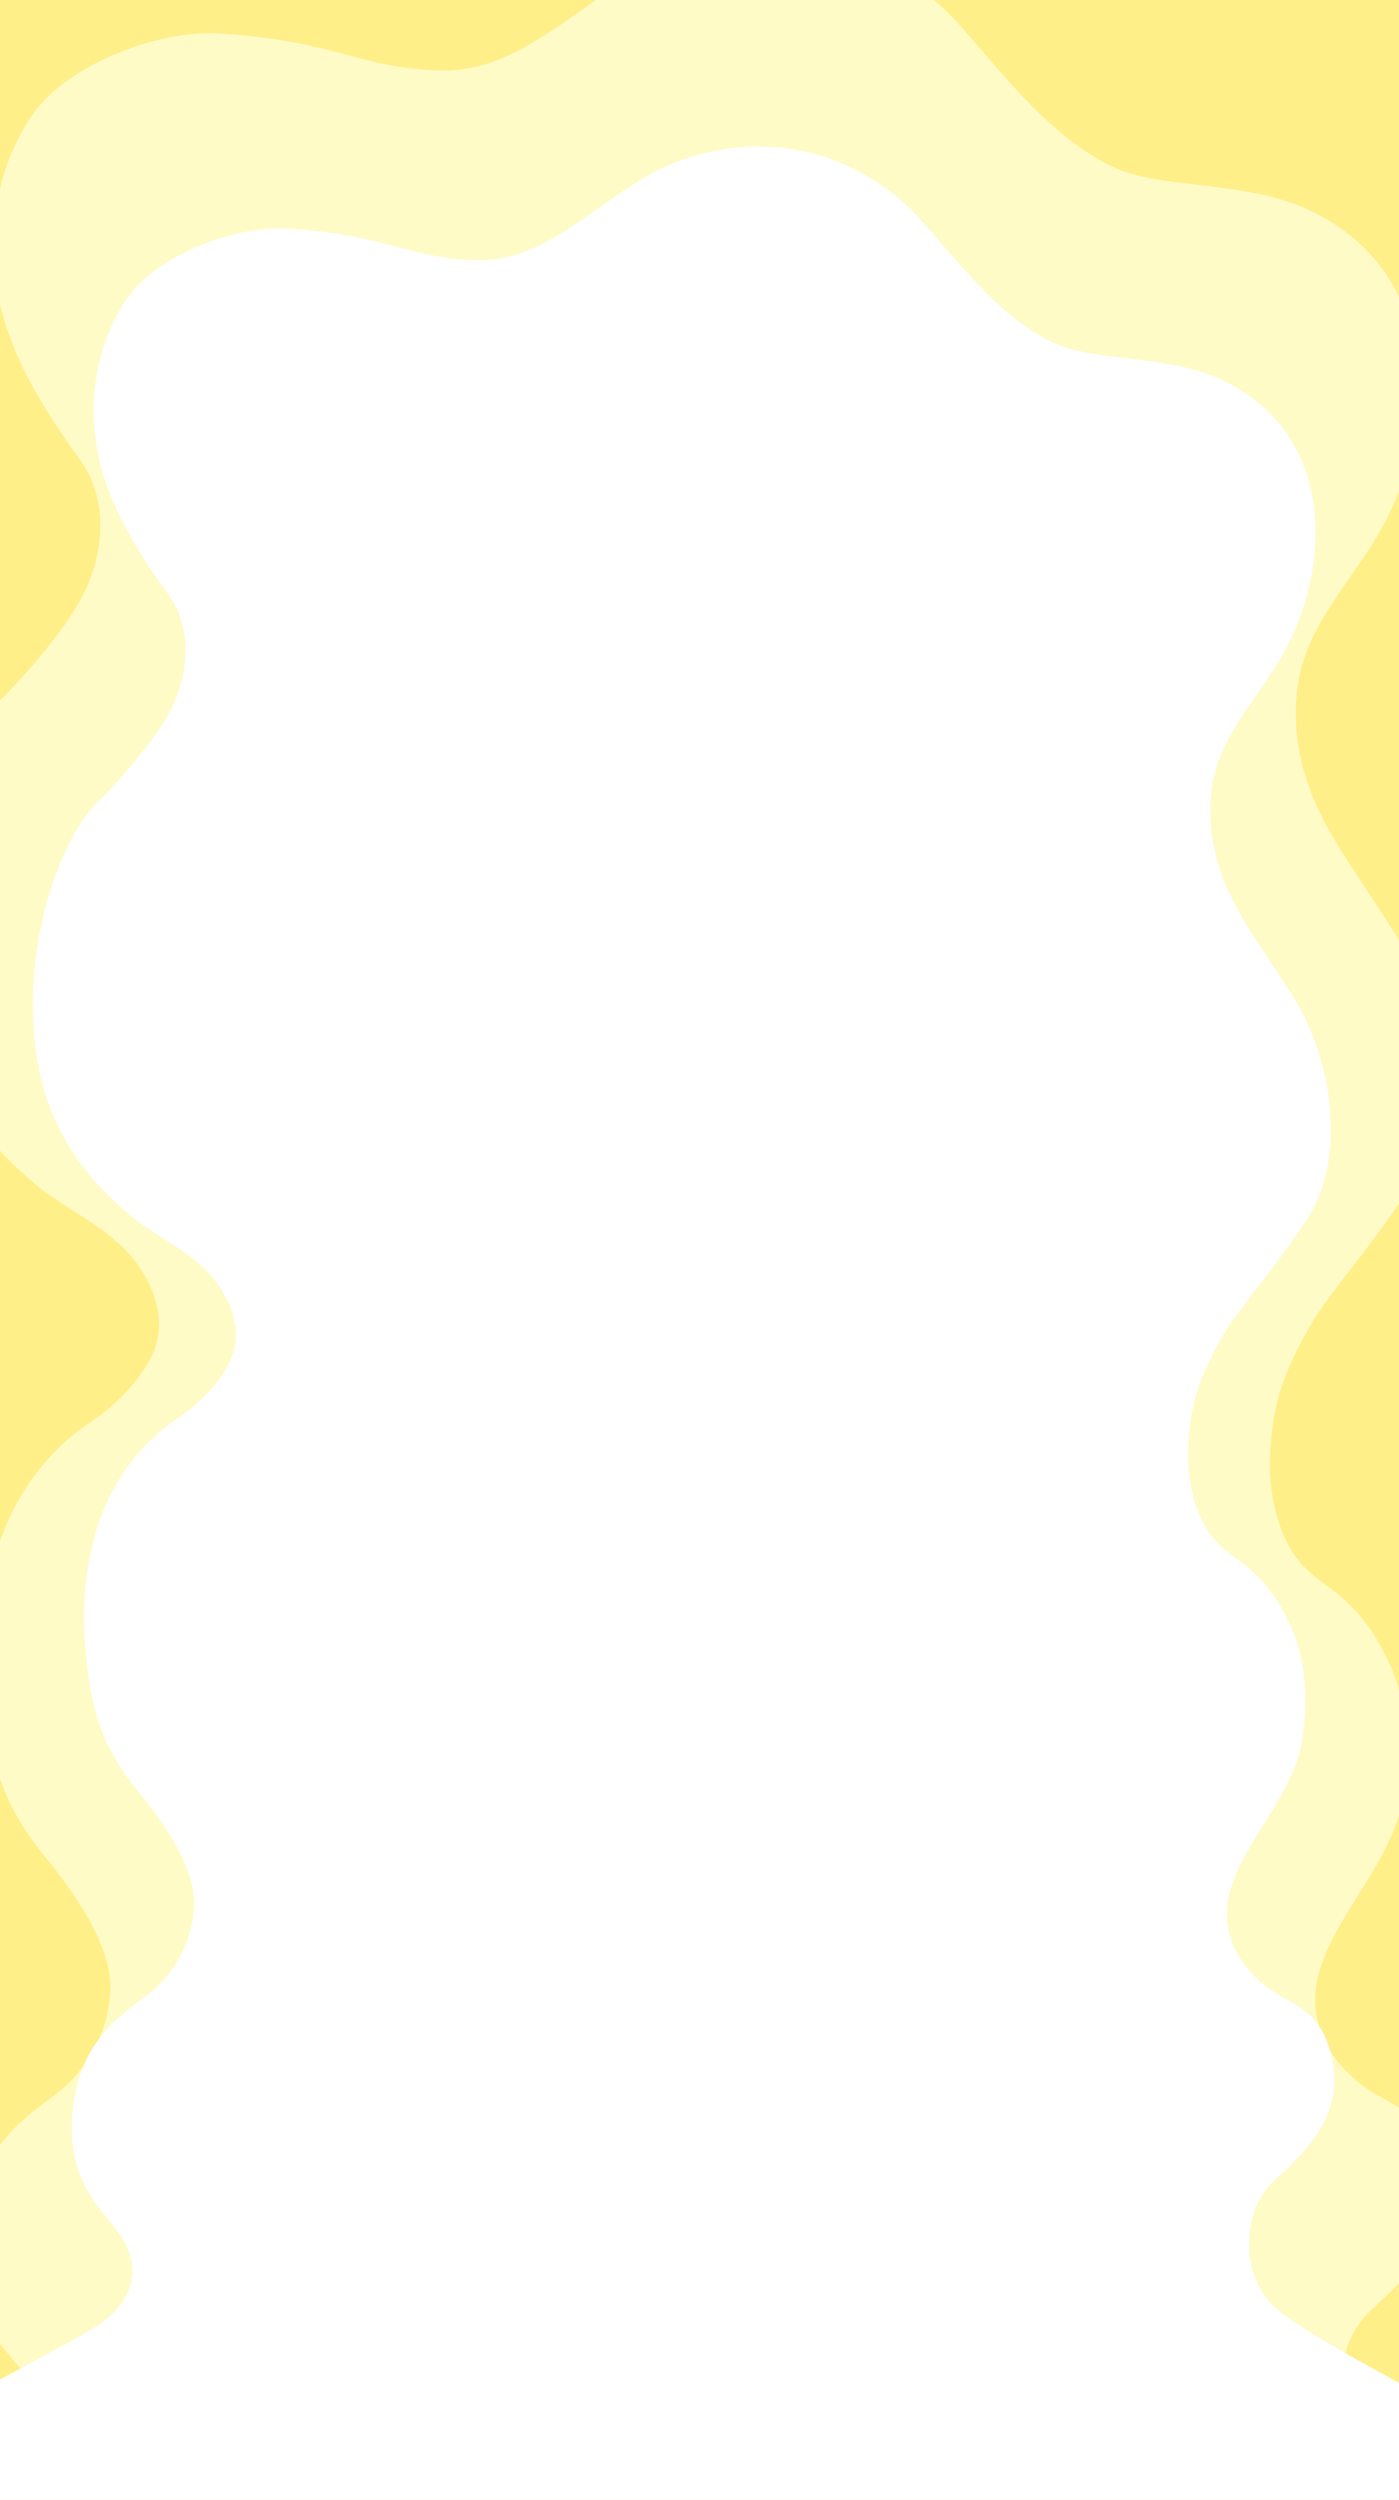
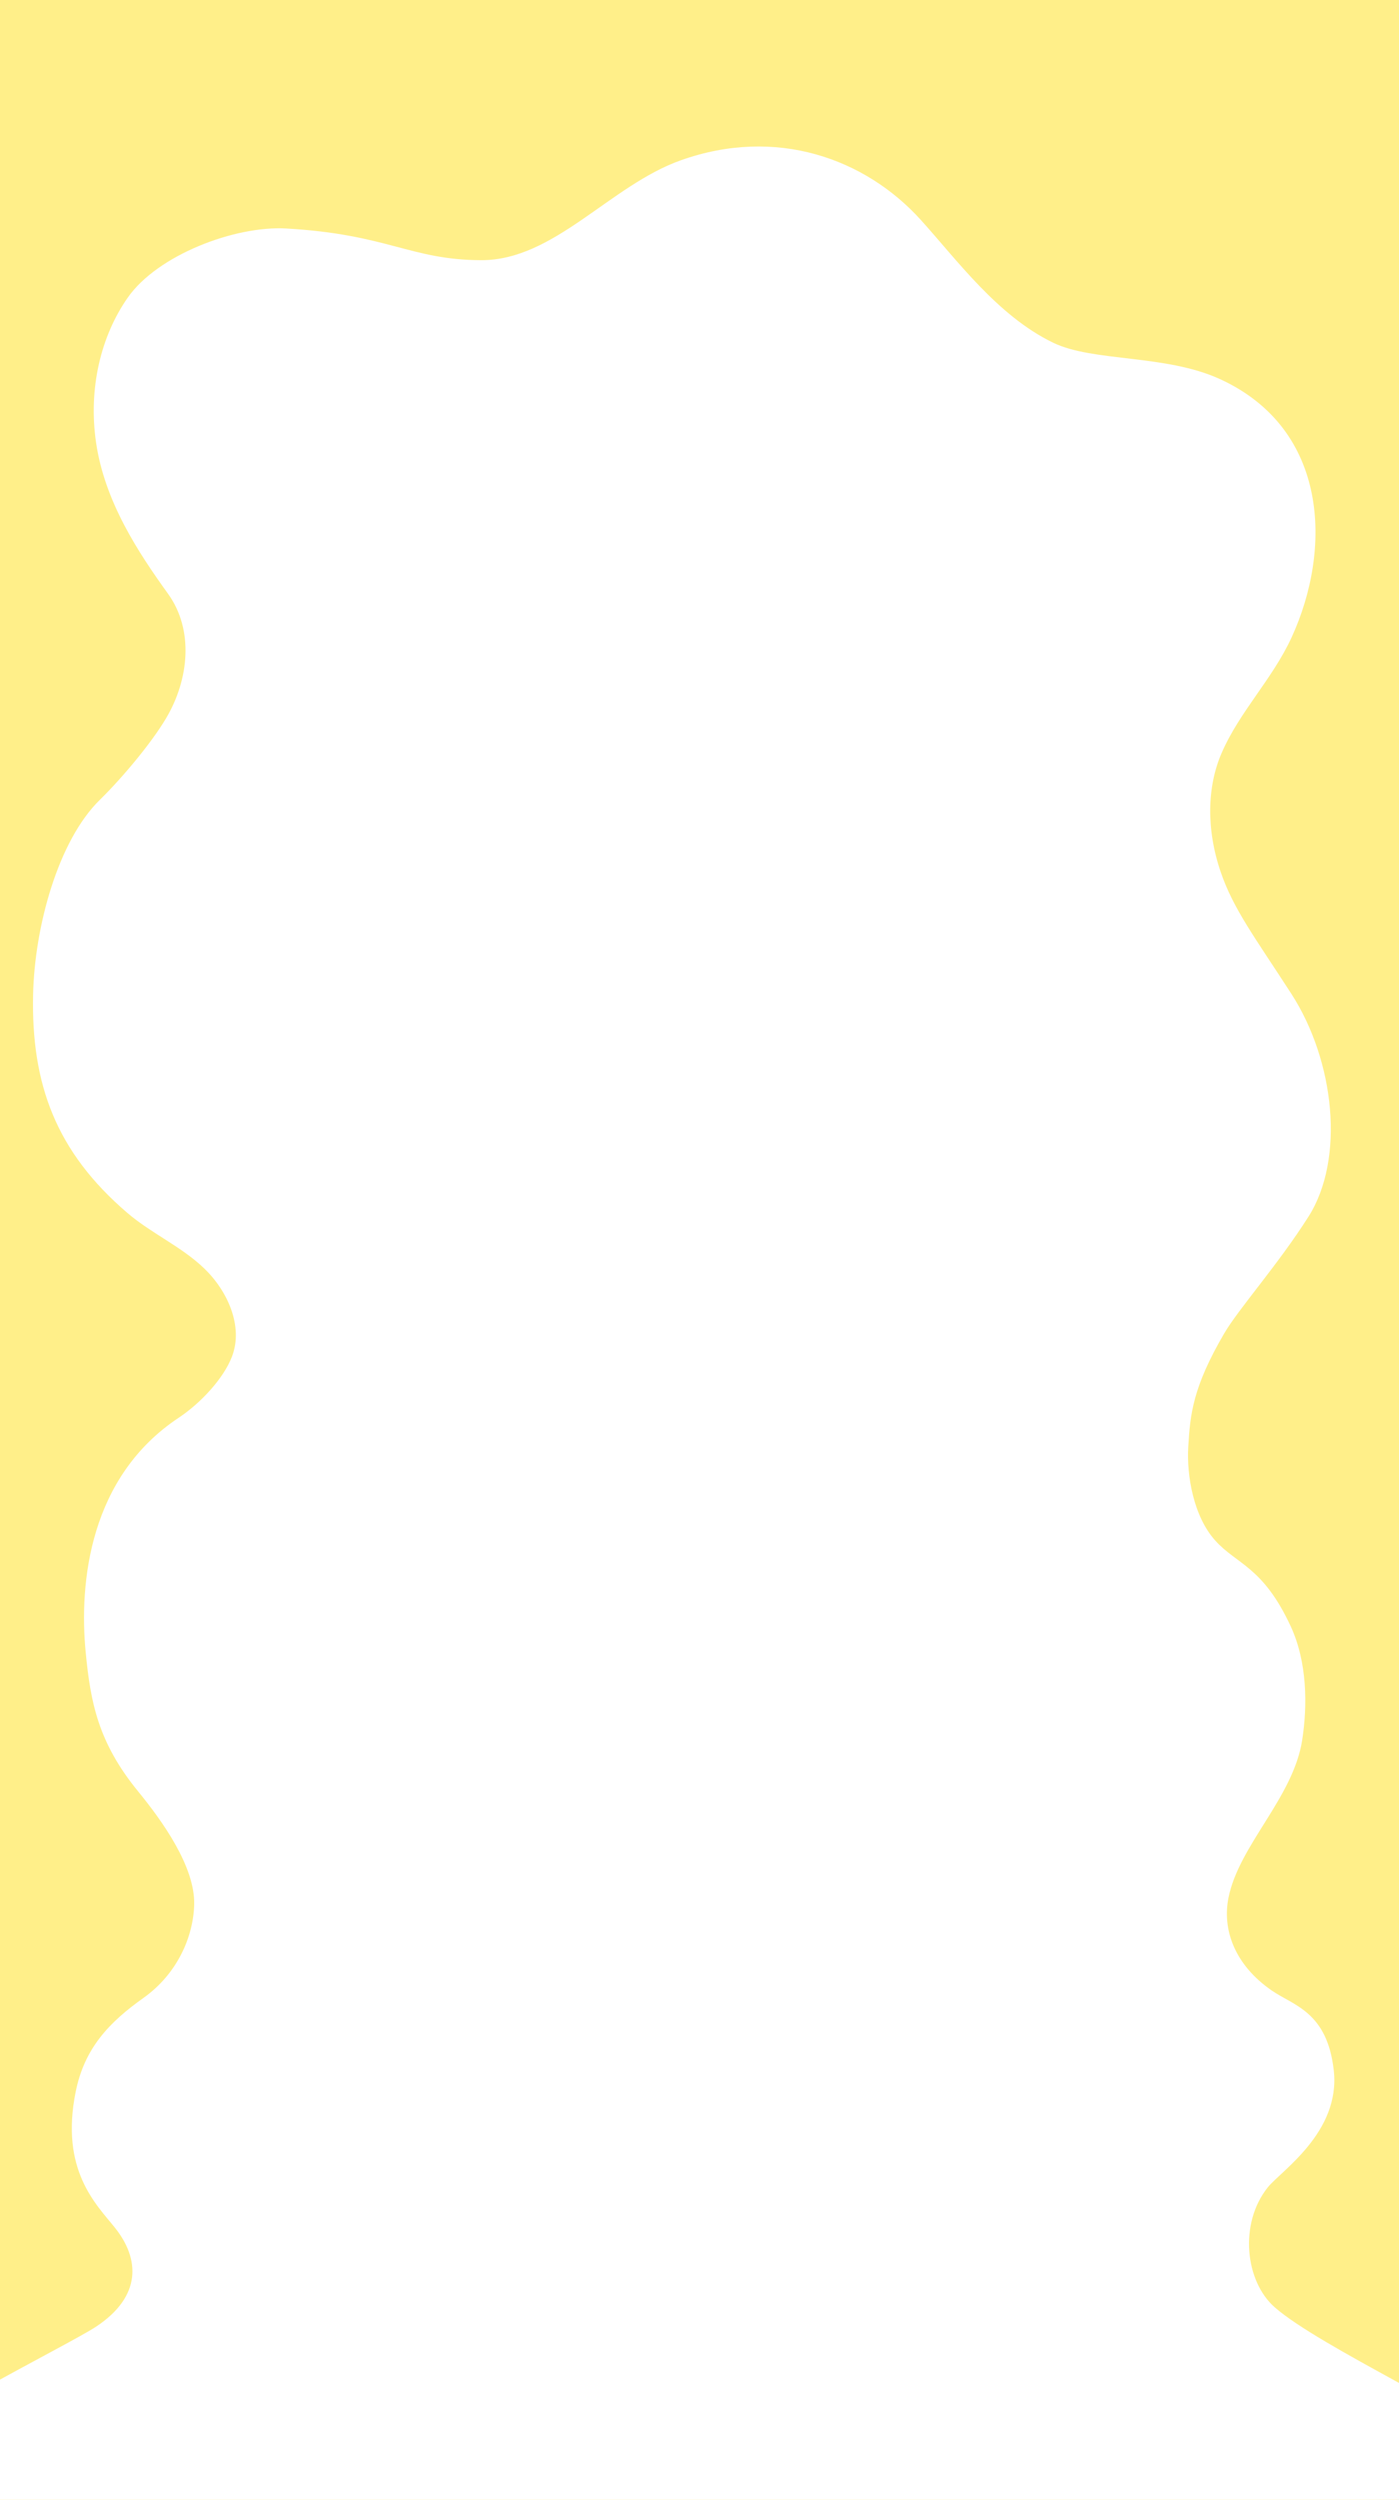
<svg xmlns="http://www.w3.org/2000/svg" width="375" height="670" version="1.1" viewBox="0 0 375 670">
  <defs>
    <clipPath id="clippath">
      <rect width="375" height="670" fill="none" />
    </clipPath>
  </defs>
  <g>
    <g id="_レイヤー_1" data-name="レイヤー_1">
      <rect width="375" height="670" fill="#ffef89" />
      <g clip-path="url(#clippath)">
-         <path d="M439.899,703.478c-9.602-10.123-58.237-32.074-72.441-44.556-9.192-8.078-11.191-26.093-2.152-37.445,4.095-5.143,22.811-17.216,20.66-36.584-2.037-18.33-12.576-20.28-19.368-24.963-11.608-8.005-15.559-19.018-13.558-29.025,3.297-16.485,20.243-31.271,23.045-49.283,1.684-10.829,1.601-24.417-3.603-35.625-8.691-18.72-16.86-19.278-23.616-26.819-6.757-7.541-8.935-20.268-8.406-29.259.6-10.207,1.401-18.595,11.208-35.405,4.538-7.779,16.883-21.569,26.418-36.625,11.408-18.012,8.199-48.601-5.404-69.648-11.36-17.577-18.118-26.433-22.099-38.128-4.528-13.3-4.245-26.6.283-37.07,5.642-13.047,15.882-23.126,21.89-36.176,12.725-27.641,11.634-65.149-22.289-80.76-17.089-7.864-39.66-5.337-52.236-11.408-17.412-8.406-30.021-25.818-41.429-38.427-17.382-19.212-45.222-29.244-75.052-18.613-22.179,7.904-39.565,31.314-62.443,31.222-22.164-.089-29.12-8.106-60.942-9.907-15.982-.905-40.173,8.241-49.534,21.615C.424,42.597-3.552,59.012-1.077,75.92c2.702,18.463,13.16,34.289,22.516,47.283,8.106,11.258,6.572,26.774-.6,38.877-4.803,8.106-14.17,19.123-20.714,25.518-13.109,12.809-20.437,39.798-20.892,60.932-.6,27.919,7.102,49.066,29.458,68.229,7.55,6.472,16.889,10.473,24.087,17.407,7.199,6.934,12.285,17.971,8.655,27.502-2.597,6.819-9.74,14.547-16.692,19.165-27.719,18.413-31.233,51.201-29.046,73.484,1.505,15.333,3.782,27.926,16.369,43.313,7.785,9.517,17.821,23.669,17.543,35.364-.241,10.115-5.291,21.719-15.872,29.238-10.795,7.67-18.419,15.734-21.163,29.238-4.992,24.569,6.393,35.28,12.252,42.603,7.797,9.746,8.41,21.405-5.793,30.874-8.493,5.662-61.118,31.42-65.387,40.028v61.656h506.255v-63.153Z" fill="#fffbc7" />
        <path d="M403.75,656.566c-8.23-8.678-49.921-27.494-62.096-38.193-7.88-6.925-9.592-22.367-1.845-32.098,3.51-4.408,19.554-14.758,17.709-31.36-1.746-15.712-10.78-17.384-16.602-21.398-9.95-6.862-13.337-16.302-11.622-24.88,2.826-14.131,17.352-26.805,19.754-42.245,1.444-9.282,1.373-20.93-3.088-30.537-7.45-16.047-14.452-16.525-20.244-22.989-5.792-6.464-7.659-17.374-7.205-25.081.515-8.749,1.201-15.939,9.607-30.349,3.89-6.668,14.472-18.489,22.646-31.395,9.779-15.44,7.028-41.661-4.632-59.702-9.738-15.067-15.531-22.658-18.943-32.683-3.881-11.4-3.639-22.801.243-31.776,4.836-11.184,13.614-19.824,18.764-31.01,10.908-23.694,9.973-55.845-19.106-69.226-14.649-6.741-33.996-4.574-44.776-9.779-14.925-7.205-25.734-22.131-35.512-32.939-14.9-16.468-38.764-25.068-64.334-15.955-19.012,6.776-33.915,26.842-53.526,26.763-18.999-.076-24.962-6.948-52.239-8.492-13.7-.775-34.436,7.064-42.46,18.528-7.205,10.293-10.613,24.364-8.492,38.858,2.316,15.826,11.281,29.392,19.3,40.53,6.948,9.65,5.633,22.951-.515,33.325-4.117,6.948-12.146,16.392-17.756,21.874-11.237,10.98-17.519,34.115-17.908,52.231-.515,23.932,6.088,42.059,25.251,58.486,6.472,5.548,14.477,8.977,20.648,14.921,6.171,5.944,10.531,15.405,7.42,23.575-2.226,5.846-8.349,12.47-14.309,16.428-23.761,15.783-26.772,43.889-24.898,62.99,1.29,13.143,3.242,23.938,14.031,37.128,6.673,8.158,15.276,20.288,15.037,30.313-.206,8.67-4.535,18.618-13.605,25.062-9.253,6.574-15.788,13.487-18.14,25.062-4.279,21.06,5.48,30.242,10.502,36.519,6.683,8.354,7.209,18.348-4.966,26.465-7.281,4.854-52.389,26.933-56.049,34.312v52.851h433.958v-54.134Z" fill="#fff" />
      </g>
    </g>
  </g>
</svg>